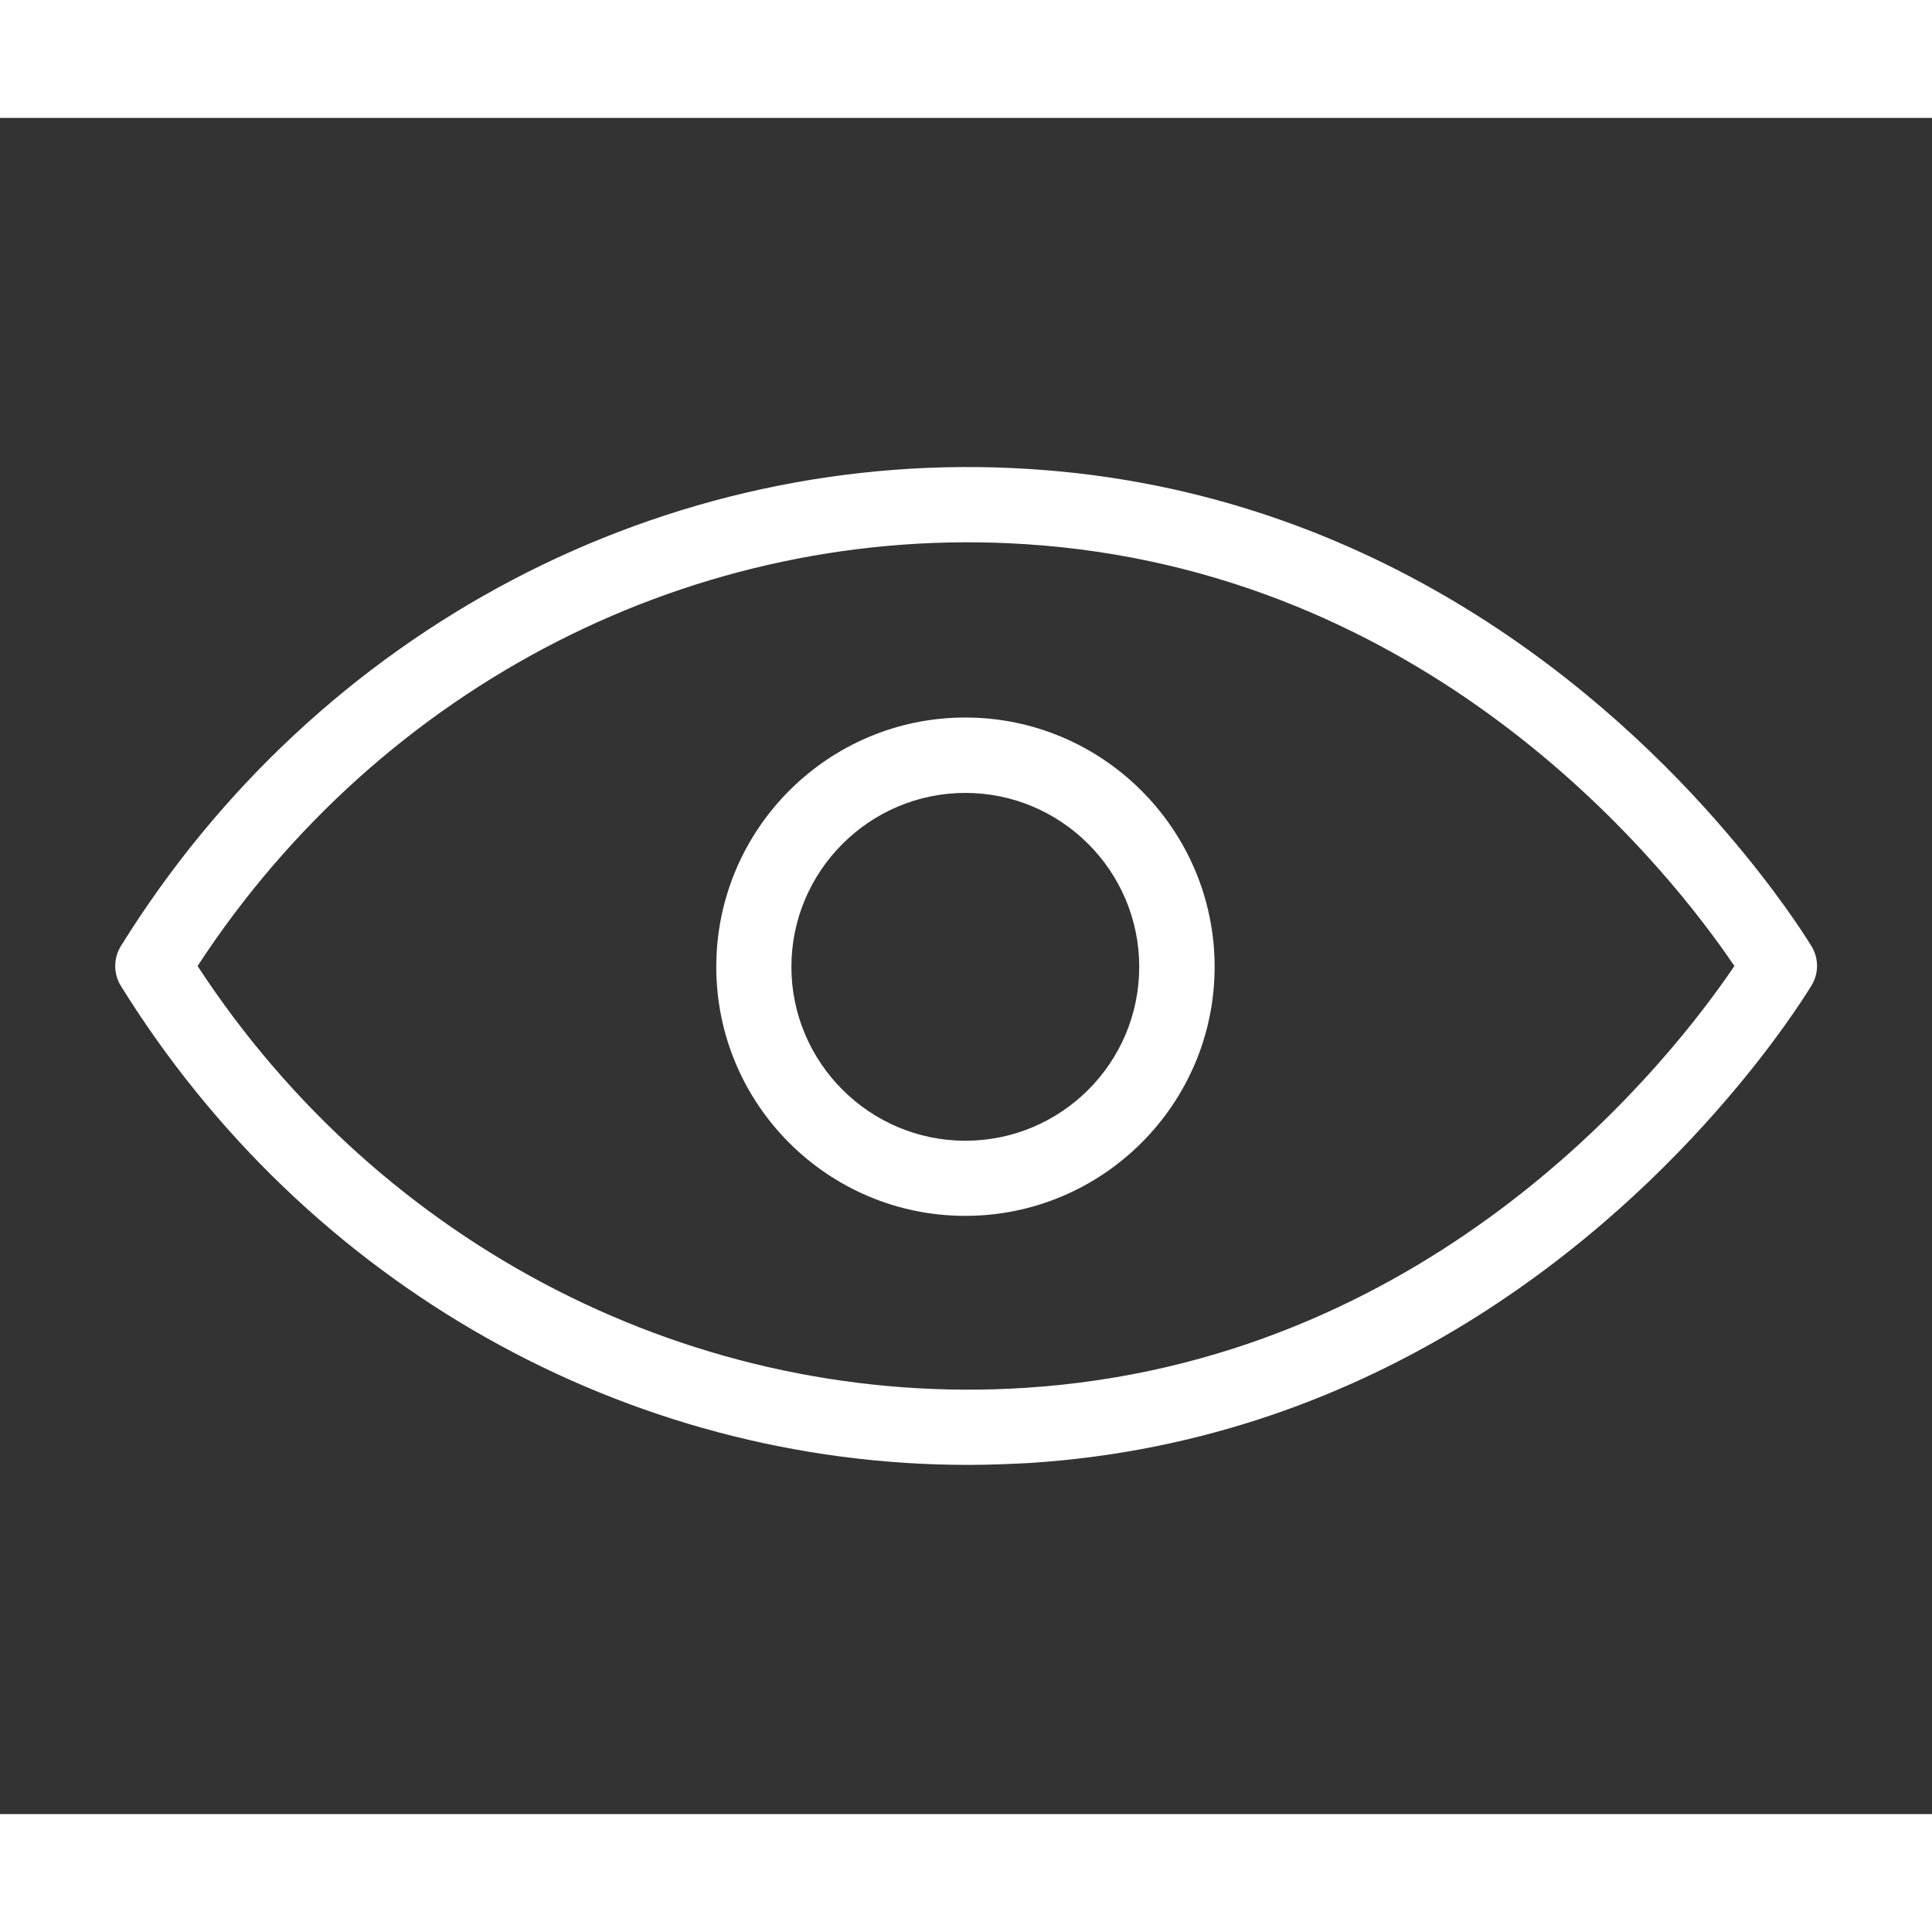
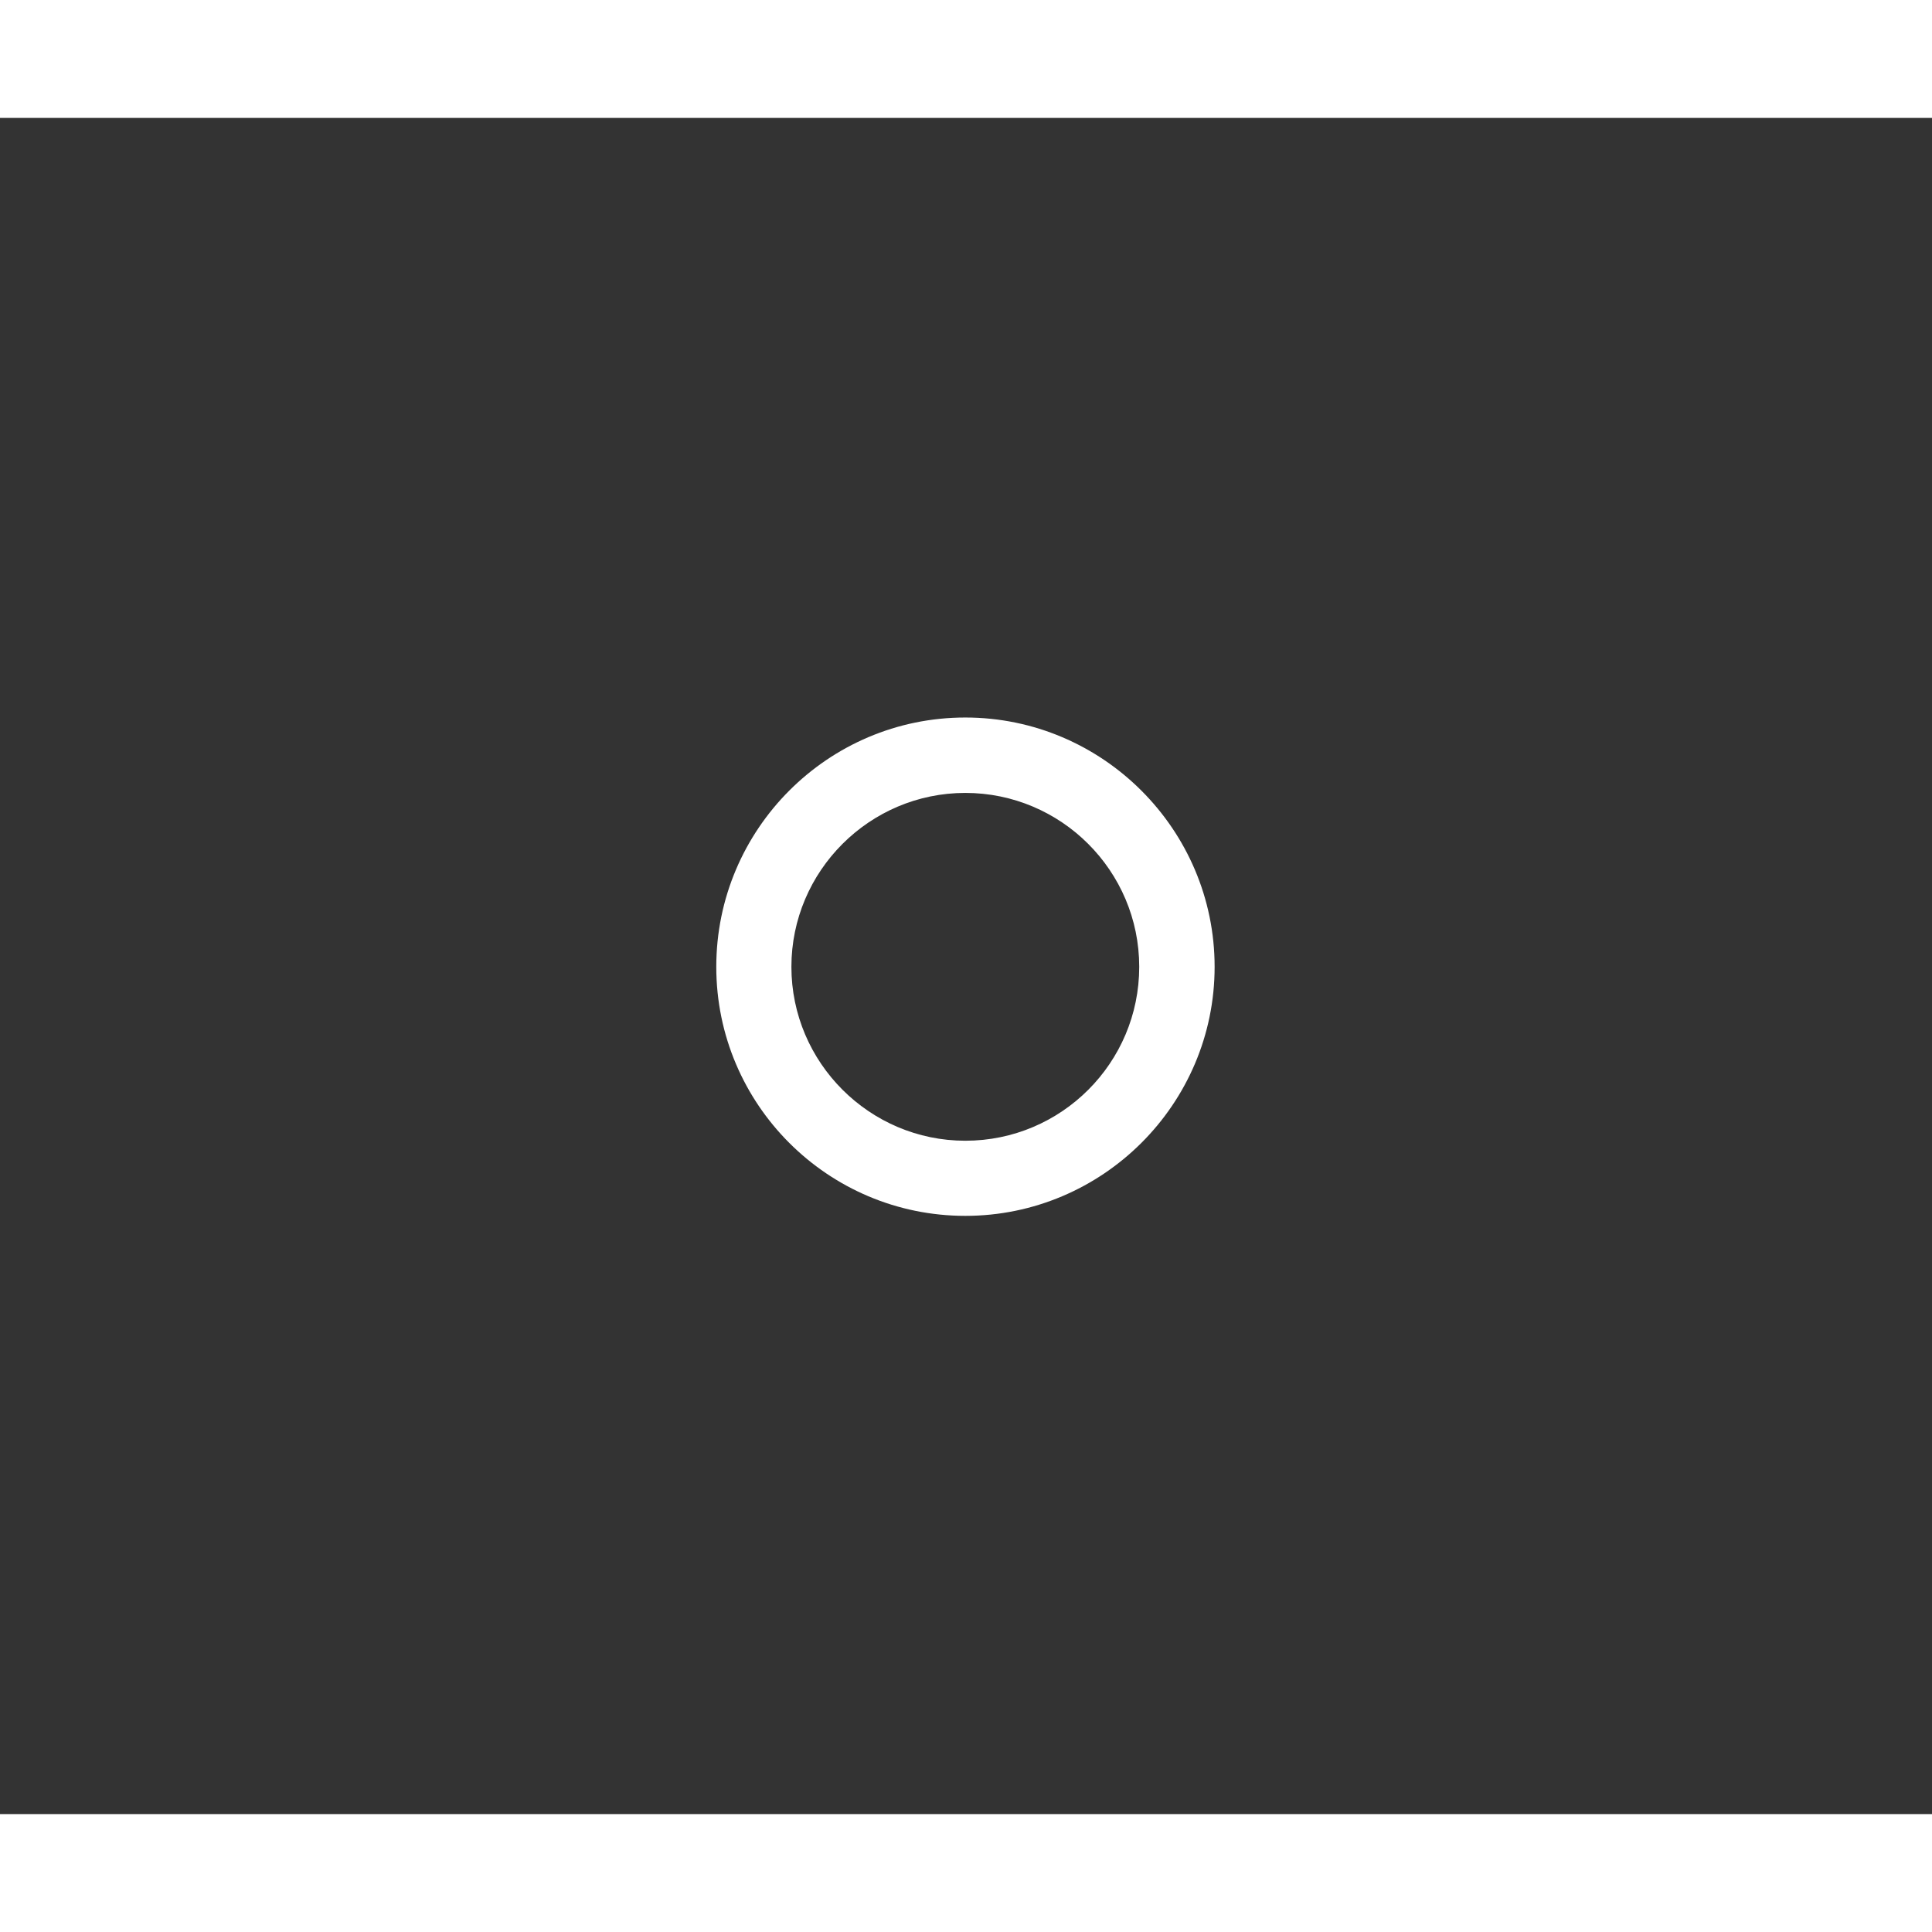
<svg xmlns="http://www.w3.org/2000/svg" id="_Слой_1" data-name="Слой 1" viewBox="0 0 70.21 61.64" width="128" height="128">
  <rect x="0" y="0" width="70.21" height="61.64" fill="#333333" stroke="none" />
  <defs>
    <style>
      .cls-1 {
        fill: #fff;
        stroke-width: 0px;
      }
    </style>
  </defs>
-   <path class="cls-1" d="M65.83,30.1c-.3-.49-1.32-2.07-3.07-4.11-4.19-4.91-12.62-12.42-25.33-13.23-13.23-.85-25.88,5.8-33.04,17.34-.27.44-.27,1,0,1.44,6.75,10.88,18.39,17.41,30.78,17.41.75,0,1.51-.03,2.26-.07,12.7-.82,21.13-8.32,25.33-13.23,1.75-2.04,2.77-3.63,3.07-4.12.27-.44.27-.99,0-1.43ZM62.76,31.21c-2.54,3.63-11.01,14.01-25.5,14.94-11.94.76-23.39-5.09-30.08-15.33,6.69-10.24,18.14-16.1,30.08-15.33,14.49.93,22.96,11.31,25.5,14.94.1.14.19.27.27.39-.08.12-.17.25-.27.39Z" />
  <path class="cls-1" d="M35.08,21.79c-4.99,0-9.05,4.06-9.05,9.06s4.06,9.05,9.05,9.05,9.06-4.06,9.06-9.05-4.07-9.06-9.06-9.06ZM35.08,37.17c-3.48,0-6.32-2.84-6.32-6.32s2.84-6.32,6.32-6.32,6.32,2.83,6.32,6.32-2.83,6.32-6.32,6.32Z" />
</svg>